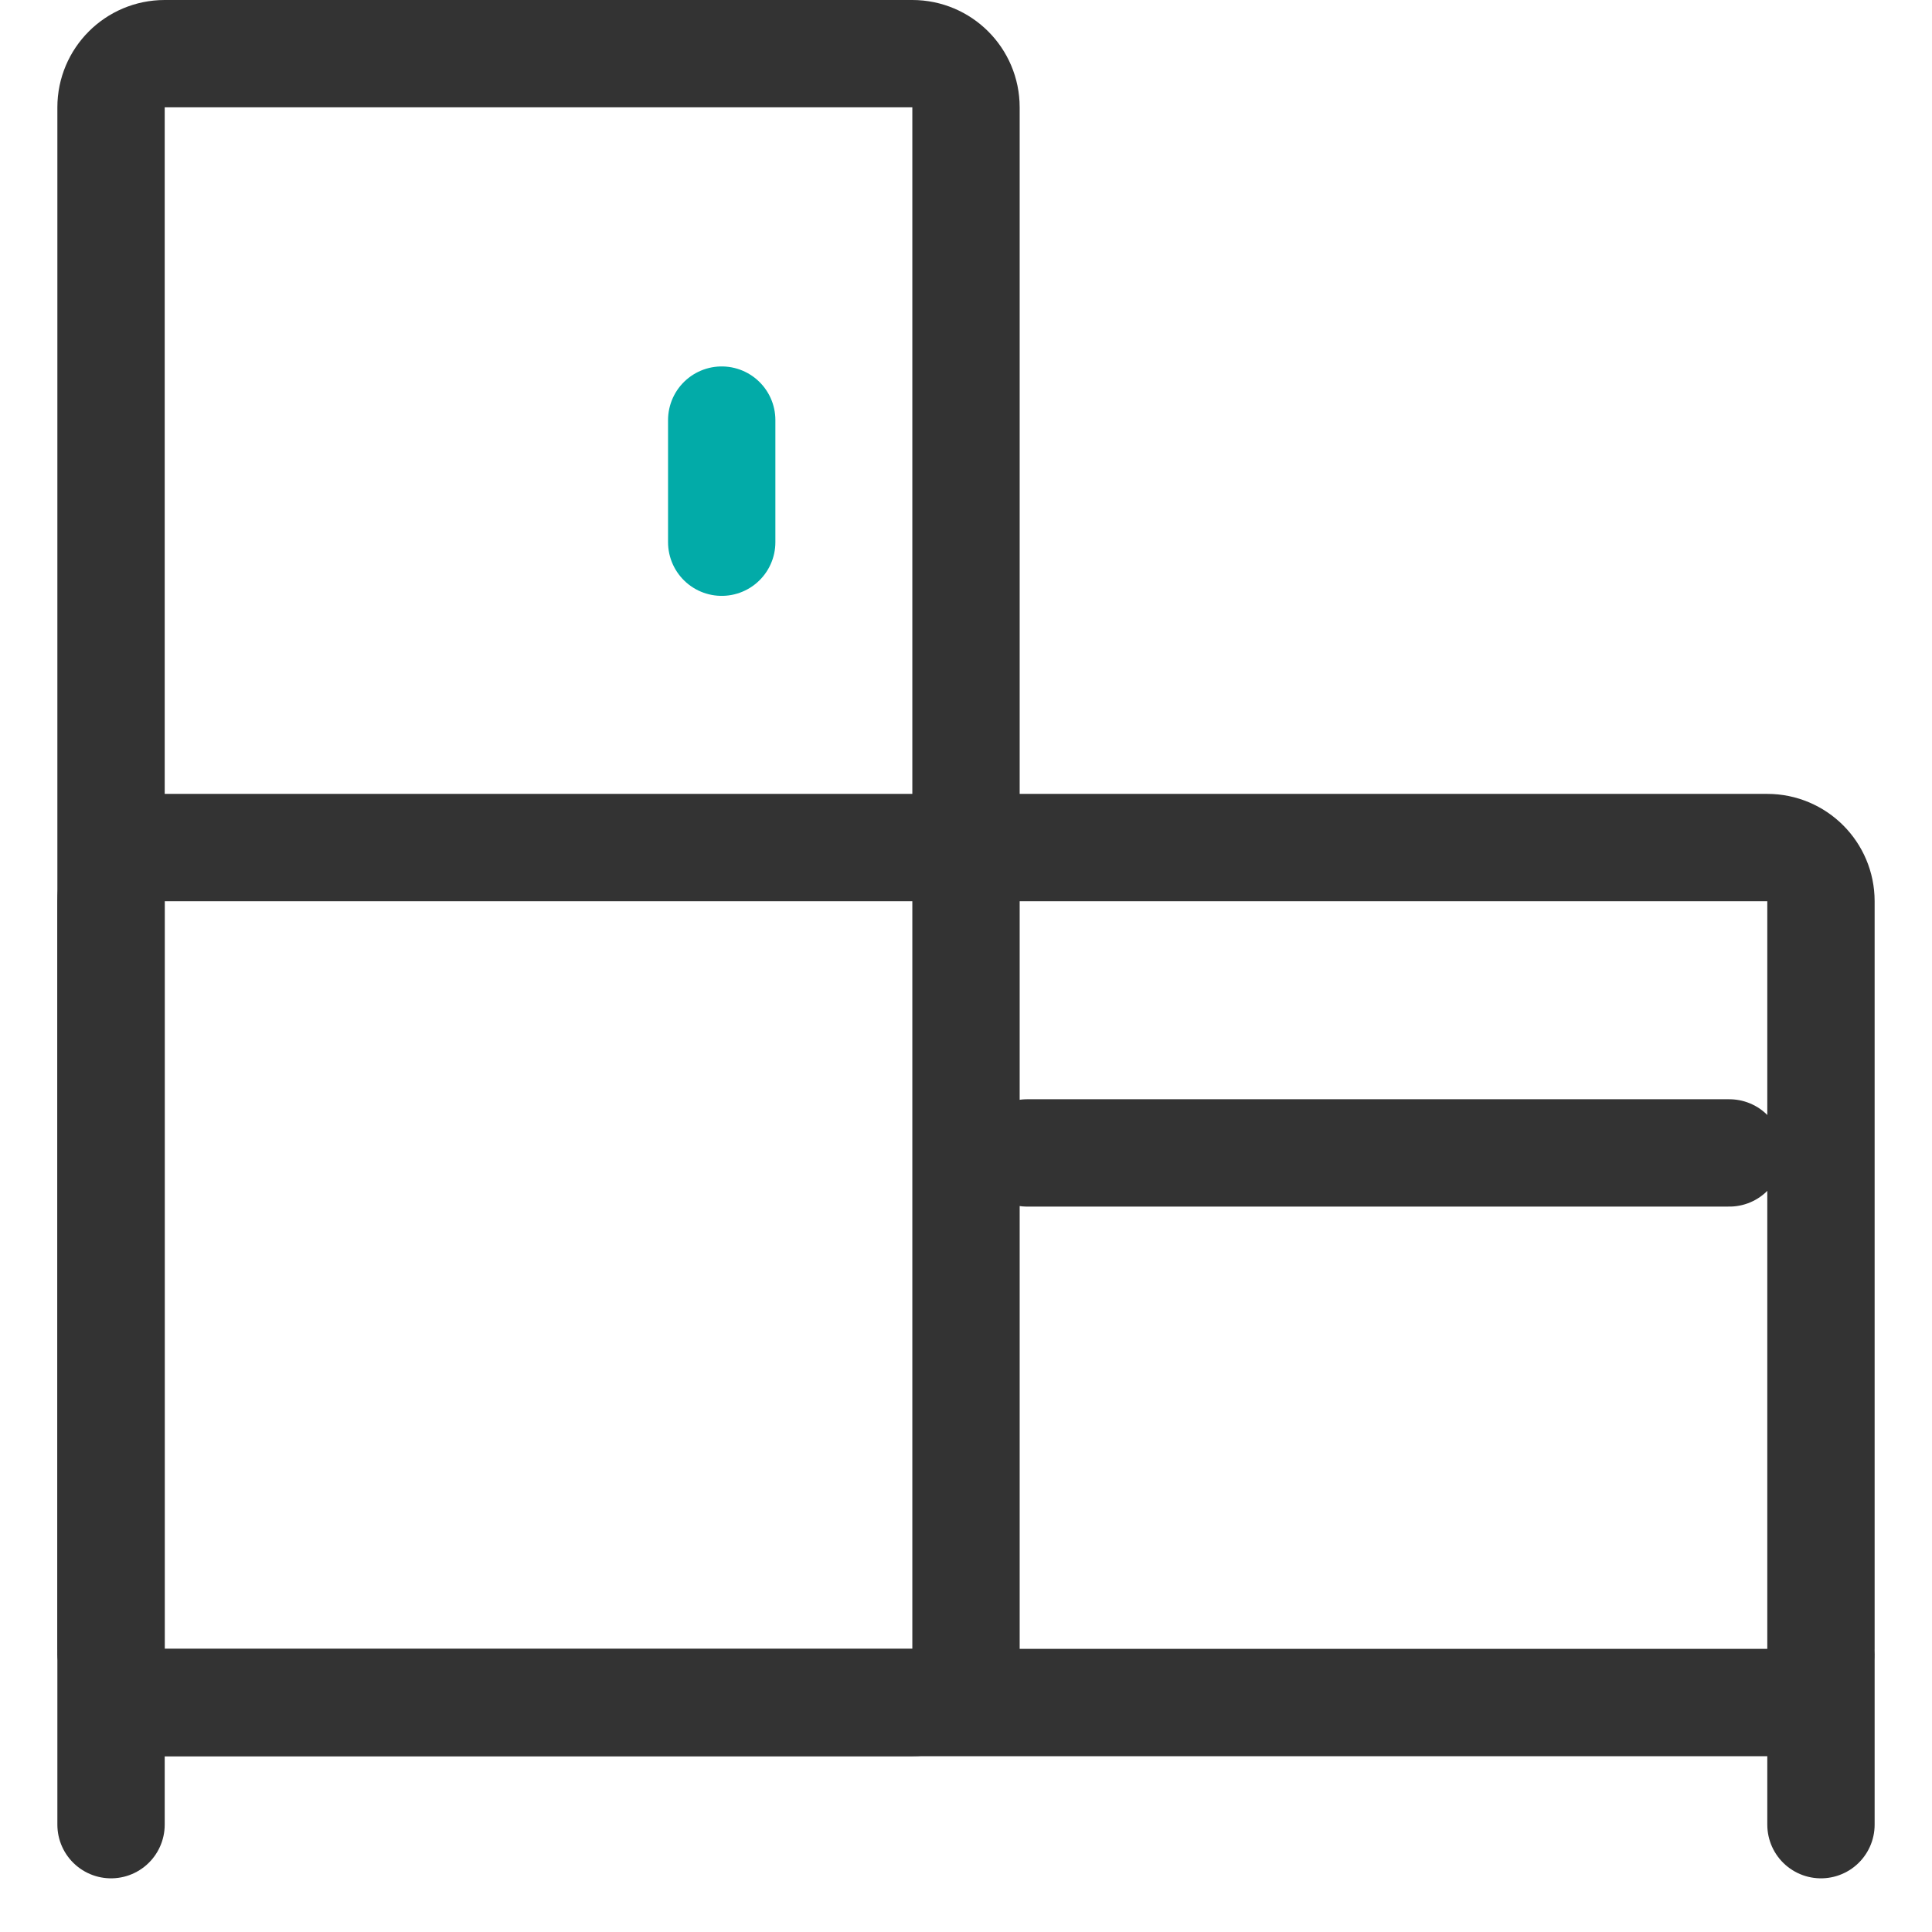
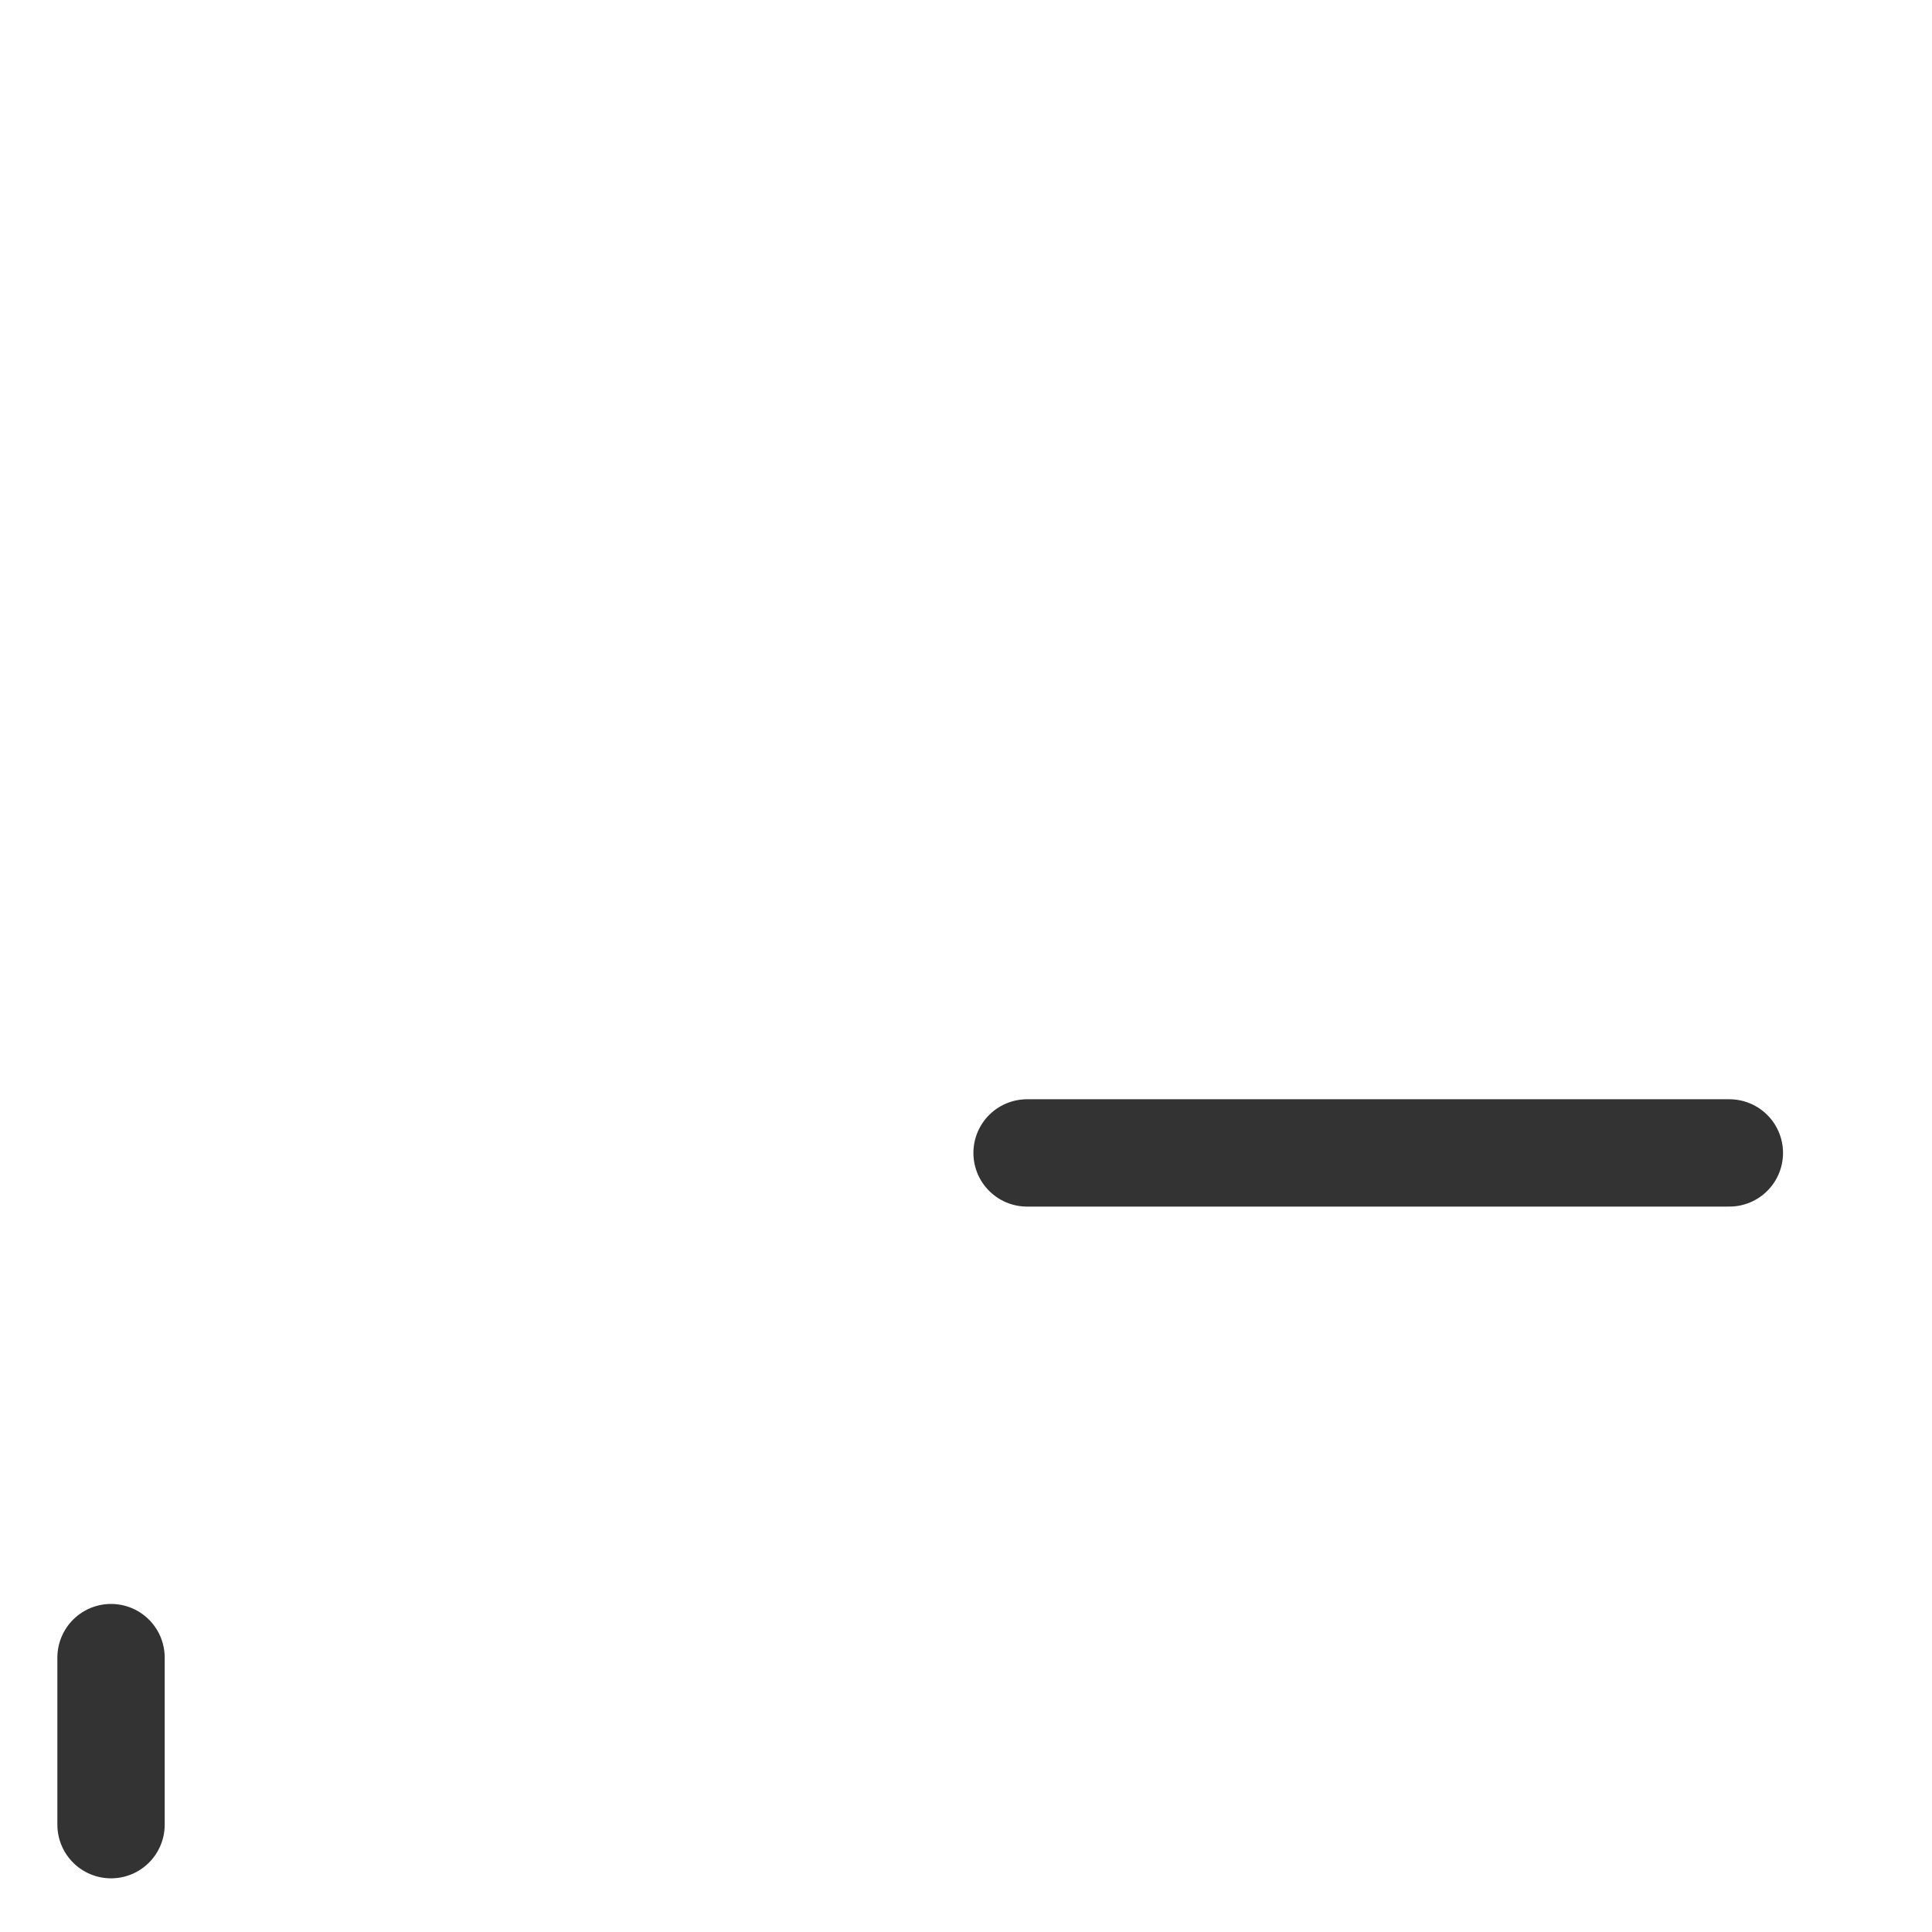
<svg xmlns="http://www.w3.org/2000/svg" width="36" height="36" viewBox="0 0 36 36" fill="none">
-   <path d="M18 30.724L18 2C18 1.448 17.552 1 17 1L3.069 1C2.517 1 2.069 1.448 2.069 2L2.069 30.724C2.069 31.276 2.517 31.724 3.069 31.724L17 31.724C17.552 31.724 18 31.276 18 30.724Z" stroke="#333333" stroke-width="2" stroke-linecap="round" />
-   <path d="M32.931 15.793H3.069C2.517 15.793 2.069 16.241 2.069 16.793V30.724C2.069 31.276 2.517 31.724 3.069 31.724H32.931C33.483 31.724 33.931 31.276 33.931 30.724V16.793C33.931 16.241 33.483 15.793 32.931 15.793Z" stroke="#333333" stroke-width="2" stroke-linecap="round" />
  <path d="M19.138 21.483H32.224" stroke="#333333" stroke-width="2" stroke-linecap="round" />
-   <path d="M13.448 7.828L13.448 10.103" stroke="#02ABA8" stroke-width="2" stroke-linecap="round" />
  <path d="M2.069 30.887V34" stroke="#333333" stroke-width="2" stroke-linecap="round" />
-   <path d="M33.931 30.887V34" stroke="#333333" stroke-width="2" stroke-linecap="round" />
</svg>